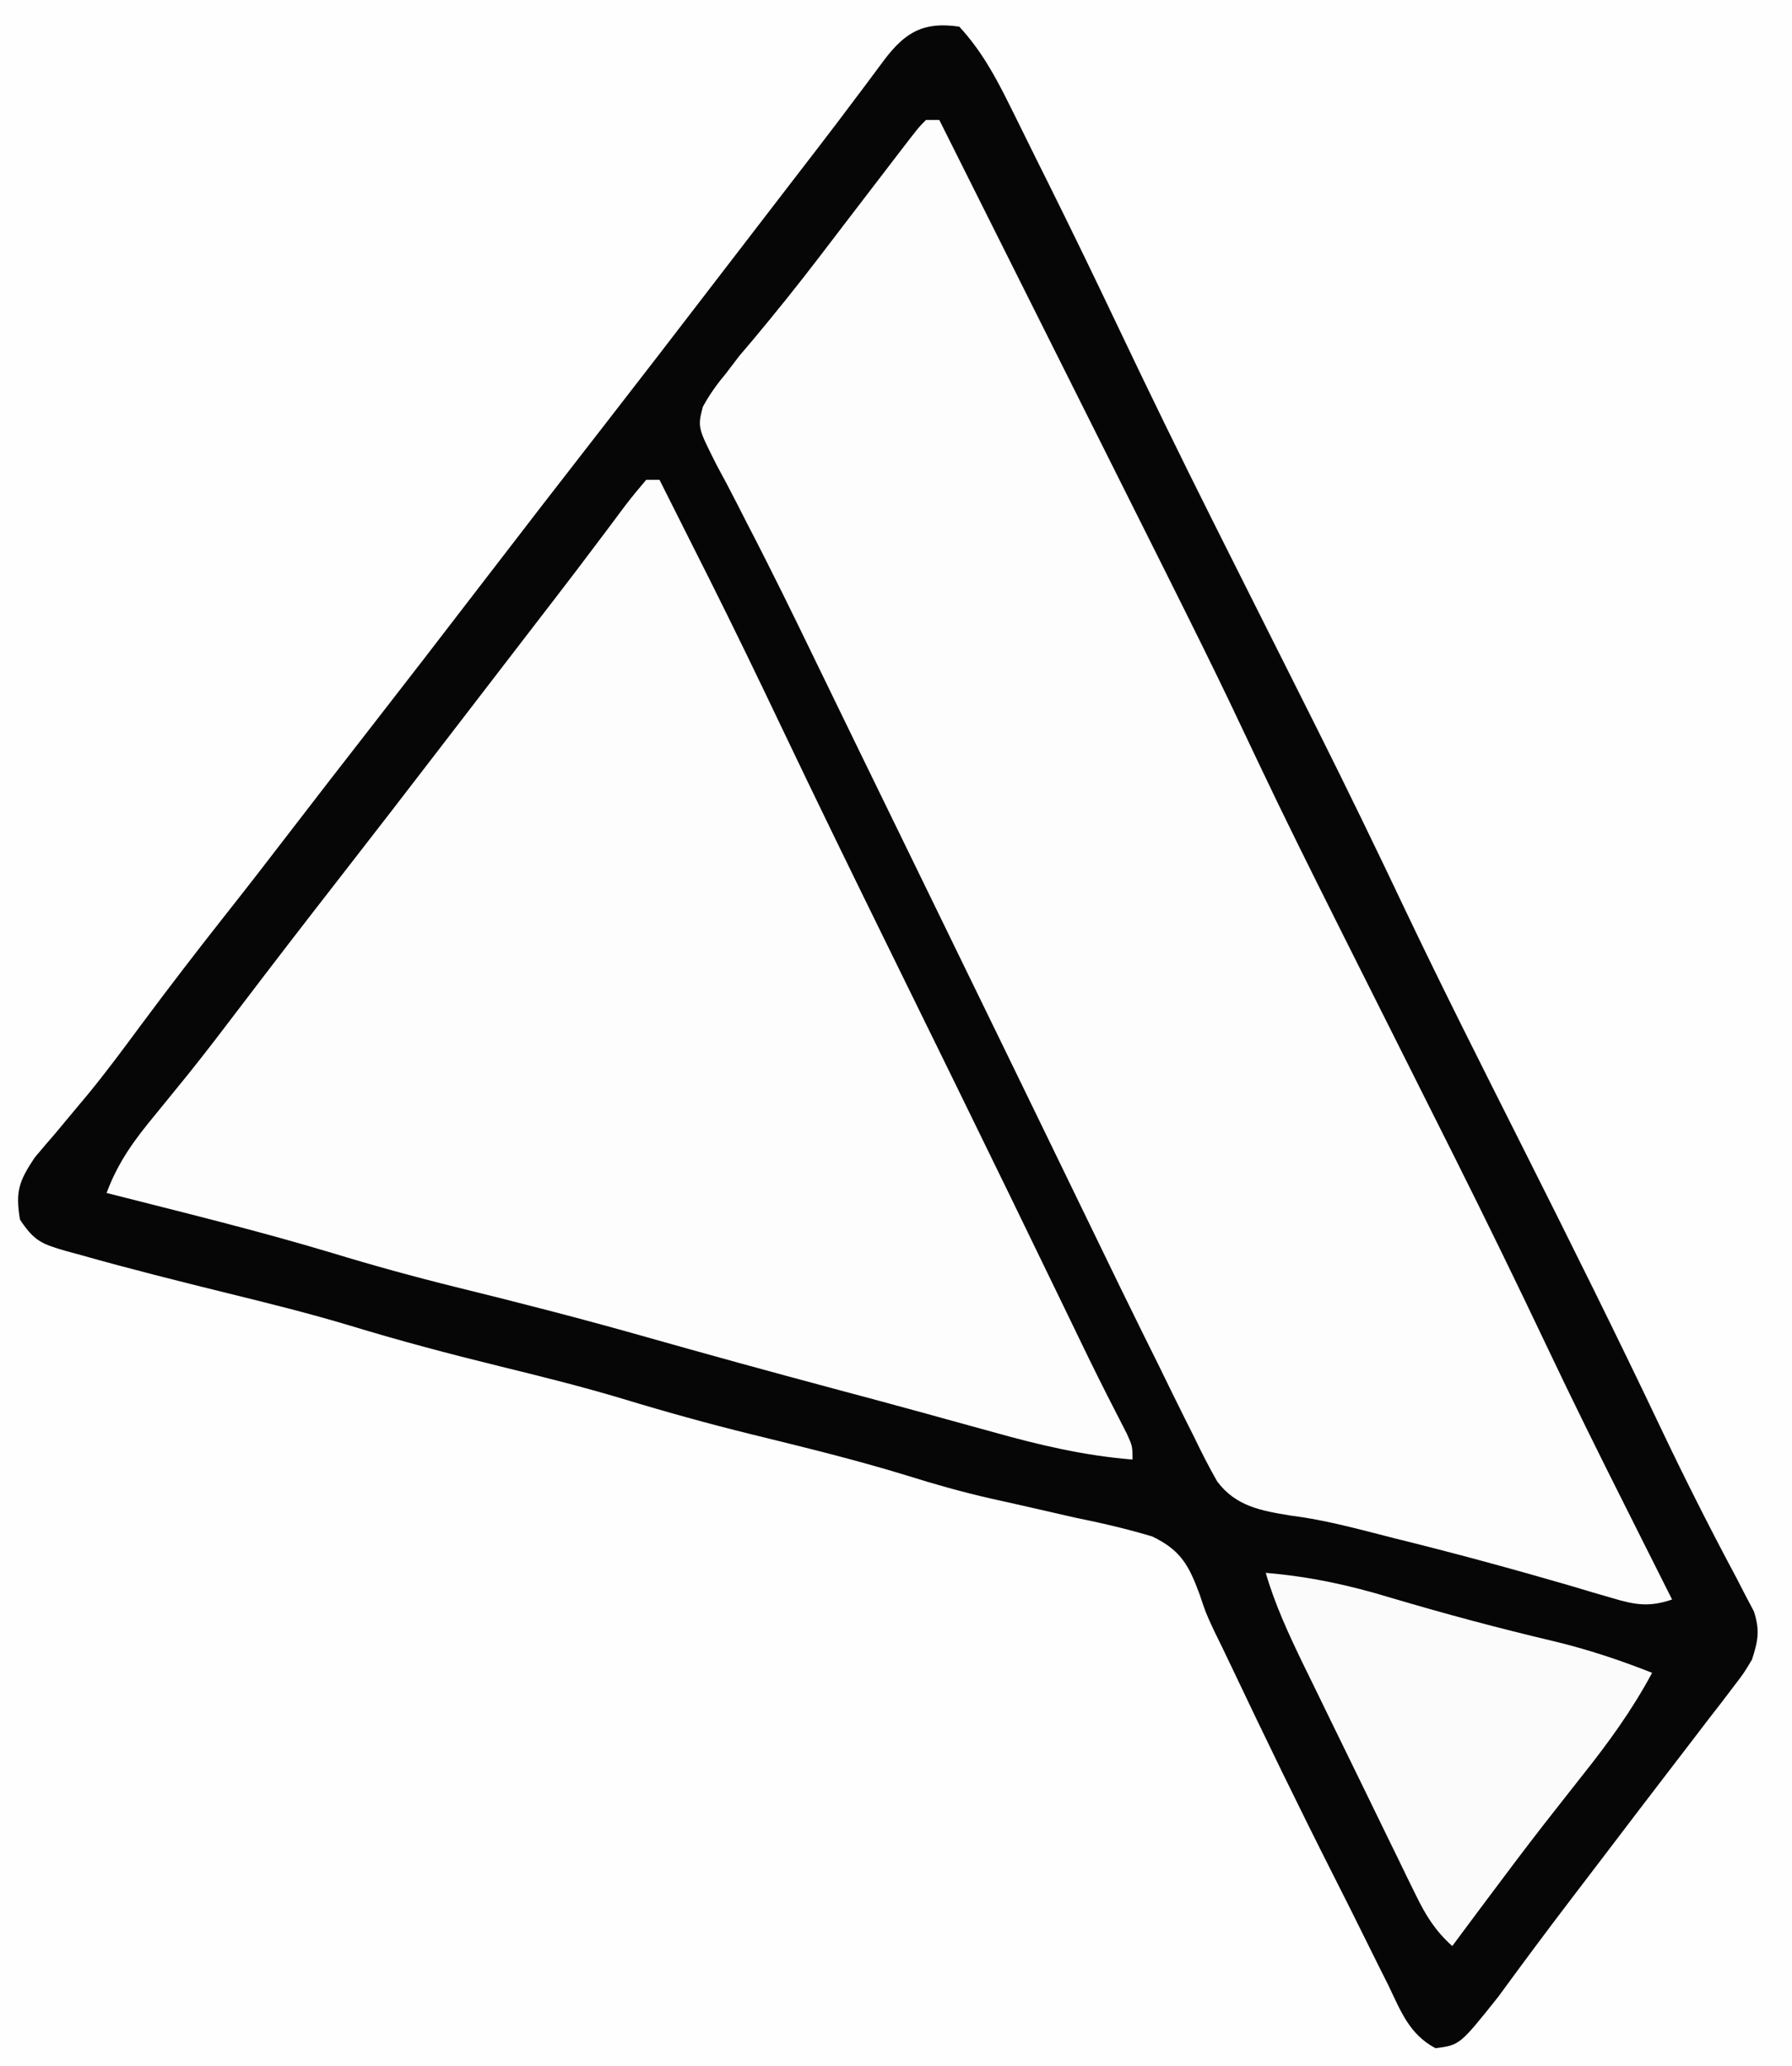
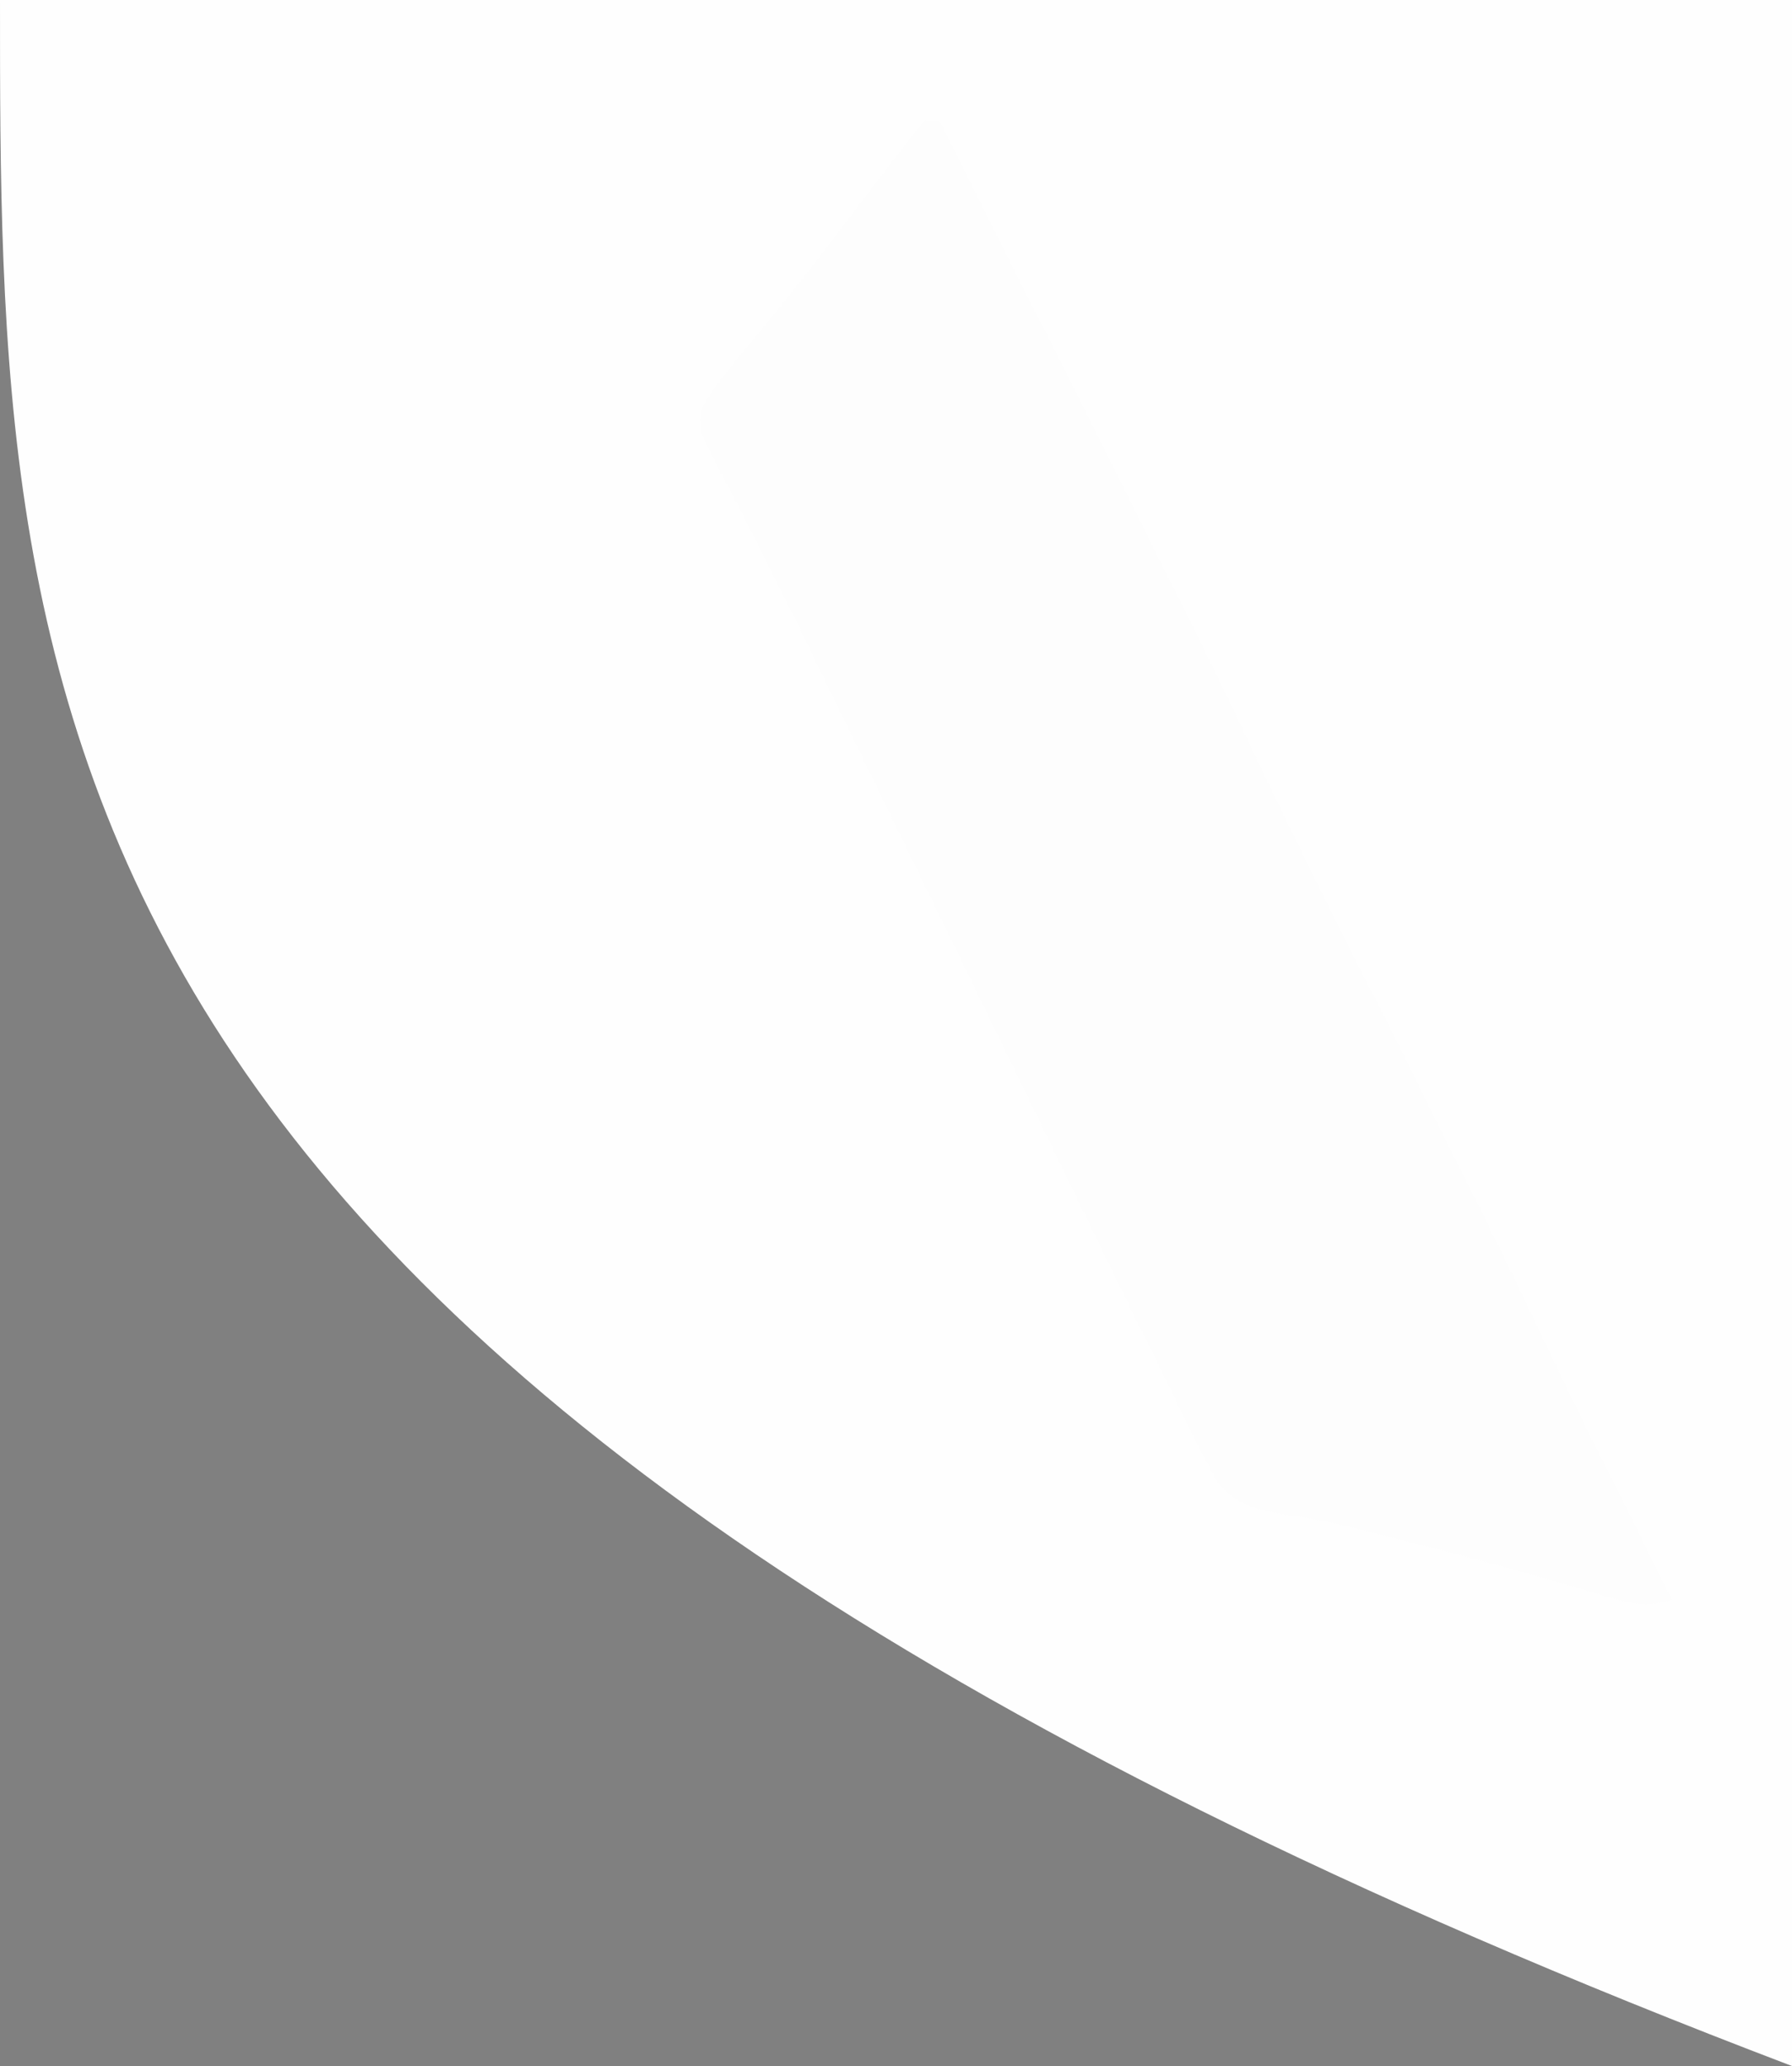
<svg xmlns="http://www.w3.org/2000/svg" version="1.1" width="269" height="310">
  <rect width="100%" height="100%" fill="#808080" stroke="none" />
-   <path d="M0 0 C88.77 0 177.54 0 269 0 C269 102.3 269 204.6 269 310 C180.23 310 91.46 310 0 310 C0 207.7 0 105.4 0 0 Z " fill="#FEFEFE" transform="translate(0,0)" />
-   <path d="M0 0 C3.27 3.547 5.369 7.376 7.504 11.68 C7.989 12.653 7.989 12.653 8.484 13.645 C9.516 15.719 10.539 17.797 11.562 19.875 C12.221 21.199 12.881 22.524 13.541 23.848 C17.017 30.842 20.421 37.869 23.774 44.924 C28.425 54.709 33.177 64.439 38.031 74.125 C38.335 74.731 38.638 75.336 38.951 75.96 C41.131 80.308 43.315 84.654 45.5 89 C47.992 93.957 50.483 98.915 52.969 103.875 C53.273 104.482 53.577 105.088 53.89 105.713 C58.323 114.564 62.64 123.465 66.883 132.409 C72.572 144.363 78.552 156.173 84.5 168 C91.566 182.048 98.579 196.109 105.323 210.315 C108.943 217.927 112.738 225.43 116.715 232.863 C117.165 233.736 117.615 234.609 118.078 235.508 C118.474 236.257 118.87 237.006 119.278 237.778 C120.203 240.626 119.912 242.163 119 245 C117.763 247.07 117.763 247.07 116.184 249.125 C115.592 249.904 115.001 250.682 114.391 251.484 C113.746 252.315 113.102 253.145 112.438 254 C111.772 254.871 111.107 255.743 110.421 256.641 C109.009 258.489 107.594 260.333 106.174 262.176 C103.328 265.873 100.504 269.587 97.679 273.301 C95.661 275.953 93.637 278.602 91.613 281.25 C87.987 286.003 84.422 290.798 80.895 295.625 C75.127 302.855 75.127 302.855 71.477 303.324 C67.517 301.207 66.28 297.758 64.375 293.812 C63.948 292.965 63.521 292.117 63.082 291.243 C62.171 289.429 61.269 287.611 60.374 285.79 C59.033 283.067 57.667 280.358 56.293 277.652 C50.975 267.153 45.836 256.572 40.791 245.938 C39.945 244.155 39.084 242.379 38.209 240.61 C37 238 37 238 36.088 235.259 C34.472 230.898 33.263 228.607 28.975 226.547 C25.087 225.377 21.225 224.493 17.25 223.688 C15.828 223.367 14.406 223.041 12.986 222.711 C10.214 222.07 7.44 221.446 4.662 220.834 C0.395 219.862 -3.766 218.689 -7.938 217.375 C-15.598 215.028 -23.359 213.139 -31.138 211.23 C-37.649 209.621 -44.074 207.848 -50.488 205.895 C-56.609 204.057 -62.794 202.522 -69 201 C-76.561 199.145 -84.042 197.162 -91.488 194.895 C-97.609 193.057 -103.794 191.524 -110 190 C-117.317 188.193 -124.623 186.366 -131.875 184.312 C-132.576 184.122 -133.278 183.932 -134 183.736 C-137.672 182.67 -138.8 182.299 -141 179 C-141.69 174.802 -141.184 173.276 -138.797 169.695 C-137.795 168.494 -136.778 167.304 -135.75 166.125 C-134.64 164.798 -133.532 163.468 -132.426 162.137 C-131.856 161.455 -131.285 160.774 -130.698 160.072 C-127.998 156.777 -125.469 153.362 -122.938 149.938 C-118.707 144.247 -114.394 138.632 -109.997 133.069 C-106.622 128.798 -103.292 124.495 -99.98 120.175 C-96.341 115.433 -92.672 110.716 -89 106 C-83.306 98.687 -77.642 91.353 -72 84 C-65.758 75.864 -59.482 67.756 -53.182 59.665 C-48.095 53.129 -43.042 46.57 -38 40 C-36.334 37.833 -34.667 35.666 -33 33.5 C-32.167 32.417 -31.333 31.333 -30.5 30.25 C-28.833 28.083 -27.167 25.917 -25.5 23.75 C-25.087 23.213 -24.674 22.676 -24.248 22.122 C-23.422 21.048 -22.594 19.974 -21.765 18.901 C-19.573 16.06 -17.401 13.205 -15.254 10.328 C-14.578 9.43 -14.578 9.43 -13.889 8.514 C-13.023 7.363 -12.164 6.208 -11.311 5.049 C-8.107 0.808 -5.38 -0.787 0 0 Z " fill="#060606" transform="translate(144,4)" />
+   <path d="M0 0 C88.77 0 177.54 0 269 0 C269 102.3 269 204.6 269 310 C0 207.7 0 105.4 0 0 Z " fill="#FEFEFE" transform="translate(0,0)" />
  <path d="M0 0 C0.66 0 1.32 0 2 0 C7.158 10.293 12.314 20.587 17.467 30.883 C19.861 35.666 22.256 40.449 24.653 45.231 C43.037 81.913 43.037 81.913 50.054 96.753 C53.824 104.702 57.746 112.573 61.688 120.438 C62.025 121.111 62.363 121.785 62.711 122.48 C65.138 127.321 67.568 132.161 70 137 C72.773 142.52 75.545 148.04 78.312 153.562 C78.648 154.231 78.983 154.9 79.328 155.588 C84.092 165.103 88.755 174.662 93.319 184.275 C97.169 192.383 101.151 200.42 105.188 208.438 C105.86 209.778 106.533 211.118 107.205 212.459 C108.801 215.64 110.4 218.821 112 222 C108.556 223.177 106.441 222.807 102.984 221.777 C101.992 221.489 101 221.201 99.978 220.904 C98.913 220.585 97.847 220.266 96.75 219.938 C87.974 217.389 79.186 214.996 70.312 212.812 C69.312 212.555 68.312 212.297 67.282 212.032 C63.107 210.961 59.018 209.944 54.738 209.406 C50.354 208.686 46.53 208.039 43.723 204.299 C42.452 202.081 41.316 199.831 40.207 197.527 C39.782 196.681 39.356 195.836 38.918 194.964 C37.593 192.318 36.295 189.66 35 187 C34.211 185.409 33.421 183.818 32.63 182.228 C30.245 177.416 27.903 172.584 25.562 167.75 C24.695 165.964 23.827 164.179 22.959 162.393 C21.177 158.727 19.397 155.061 17.618 151.394 C13.958 143.85 10.283 136.315 6.609 128.778 C4.654 124.767 2.7 120.754 0.746 116.742 C-2.927 109.2 -6.604 101.659 -10.285 94.12 C-12.325 89.939 -14.361 85.757 -16.387 81.57 C-19.777 74.568 -23.187 67.589 -26.777 60.688 C-27.321 59.622 -27.864 58.557 -28.424 57.459 C-29.394 55.562 -30.387 53.677 -31.408 51.807 C-34.286 46.111 -34.286 46.111 -33.497 43.043 C-32.483 41.174 -31.362 39.63 -30 38 C-29.337 37.131 -28.675 36.262 -27.992 35.367 C-27.294 34.545 -26.595 33.722 -25.875 32.875 C-22.518 28.854 -19.244 24.785 -16.062 20.625 C-15.653 20.09 -15.244 19.555 -14.822 19.004 C-13.983 17.907 -13.144 16.808 -12.306 15.71 C-10.022 12.719 -7.73 9.734 -5.438 6.75 C-4.793 5.908 -4.793 5.908 -4.135 5.049 C-1.113 1.113 -1.113 1.113 0 0 Z " fill="#FDFDFD" transform="translate(139,18)" />
-   <path d="M0 0 C0.66 0 1.32 0 2 0 C3.941 3.852 5.877 7.707 7.812 11.562 C8.34 12.61 8.868 13.657 9.412 14.736 C13.09 22.07 16.662 29.449 20.191 36.855 C25.562 48.123 31.039 59.335 36.545 70.536 C39.27 76.079 41.991 81.623 44.711 87.168 C45.249 88.264 45.787 89.36 46.341 90.489 C51.855 101.733 57.329 112.995 62.786 124.267 C63.103 124.922 63.421 125.578 63.748 126.253 C64.631 128.076 65.514 129.9 66.396 131.723 C68.271 135.554 70.201 139.355 72.161 143.142 C73 145 73 145 73 147 C65.736 146.41 59.07 144.84 52.062 142.875 C49.742 142.237 47.422 141.599 45.102 140.961 C43.922 140.634 42.743 140.308 41.528 139.972 C37.078 138.746 32.62 137.553 28.161 136.362 C18.545 133.792 8.952 131.15 -0.625 128.438 C-9.891 125.815 -19.198 123.422 -28.55 121.126 C-34.838 119.573 -41.047 117.861 -47.242 115.975 C-58.392 112.625 -69.721 109.876 -81 107 C-79.292 102.386 -76.808 99.004 -73.688 95.25 C-72.593 93.909 -71.501 92.566 -70.41 91.223 C-69.563 90.181 -69.563 90.181 -68.7 89.118 C-65.947 85.688 -63.285 82.19 -60.625 78.688 C-56.055 72.681 -51.452 66.703 -46.812 60.75 C-41.18 53.521 -35.579 46.27 -30 39 C-28.334 36.833 -26.667 34.666 -25 32.5 C-24.167 31.417 -23.333 30.333 -22.5 29.25 C-20.833 27.083 -19.167 24.917 -17.5 22.75 C-17.087 22.213 -16.674 21.675 -16.248 21.122 C-15.422 20.048 -14.595 18.976 -13.768 17.904 C-11.565 15.048 -9.381 12.18 -7.219 9.293 C-6.764 8.69 -6.309 8.086 -5.84 7.465 C-4.962 6.301 -4.09 5.133 -3.223 3.961 C-2.195 2.604 -1.103 1.296 0 0 Z " fill="#FDFDFD" transform="translate(97,72)" />
-   <path d="M0 0 C6.588 0.556 12.499 1.827 18.812 3.75 C26.911 6.149 35.03 8.324 43.251 10.263 C48.346 11.49 53.126 13.071 58 15 C54.993 20.608 51.46 25.466 47.5 30.438 C46.257 32.016 45.014 33.595 43.773 35.176 C43.148 35.972 42.522 36.768 41.878 37.588 C38.912 41.398 36.014 45.257 33.125 49.125 C32.607 49.818 32.09 50.511 31.557 51.224 C30.37 52.815 29.185 54.407 28 56 C25.47 53.721 24.07 51.49 22.58 48.44 C22.126 47.519 21.672 46.597 21.205 45.648 C20.723 44.654 20.242 43.661 19.746 42.637 C19.245 41.612 18.743 40.587 18.226 39.531 C17.167 37.363 16.11 35.194 15.057 33.023 C13.447 29.707 11.827 26.397 10.205 23.088 C9.176 20.979 8.148 18.871 7.121 16.762 C6.638 15.774 6.154 14.786 5.656 13.769 C3.466 9.245 1.414 4.841 0 0 Z " fill="#FBFBFB" transform="translate(190,236)" />
</svg>